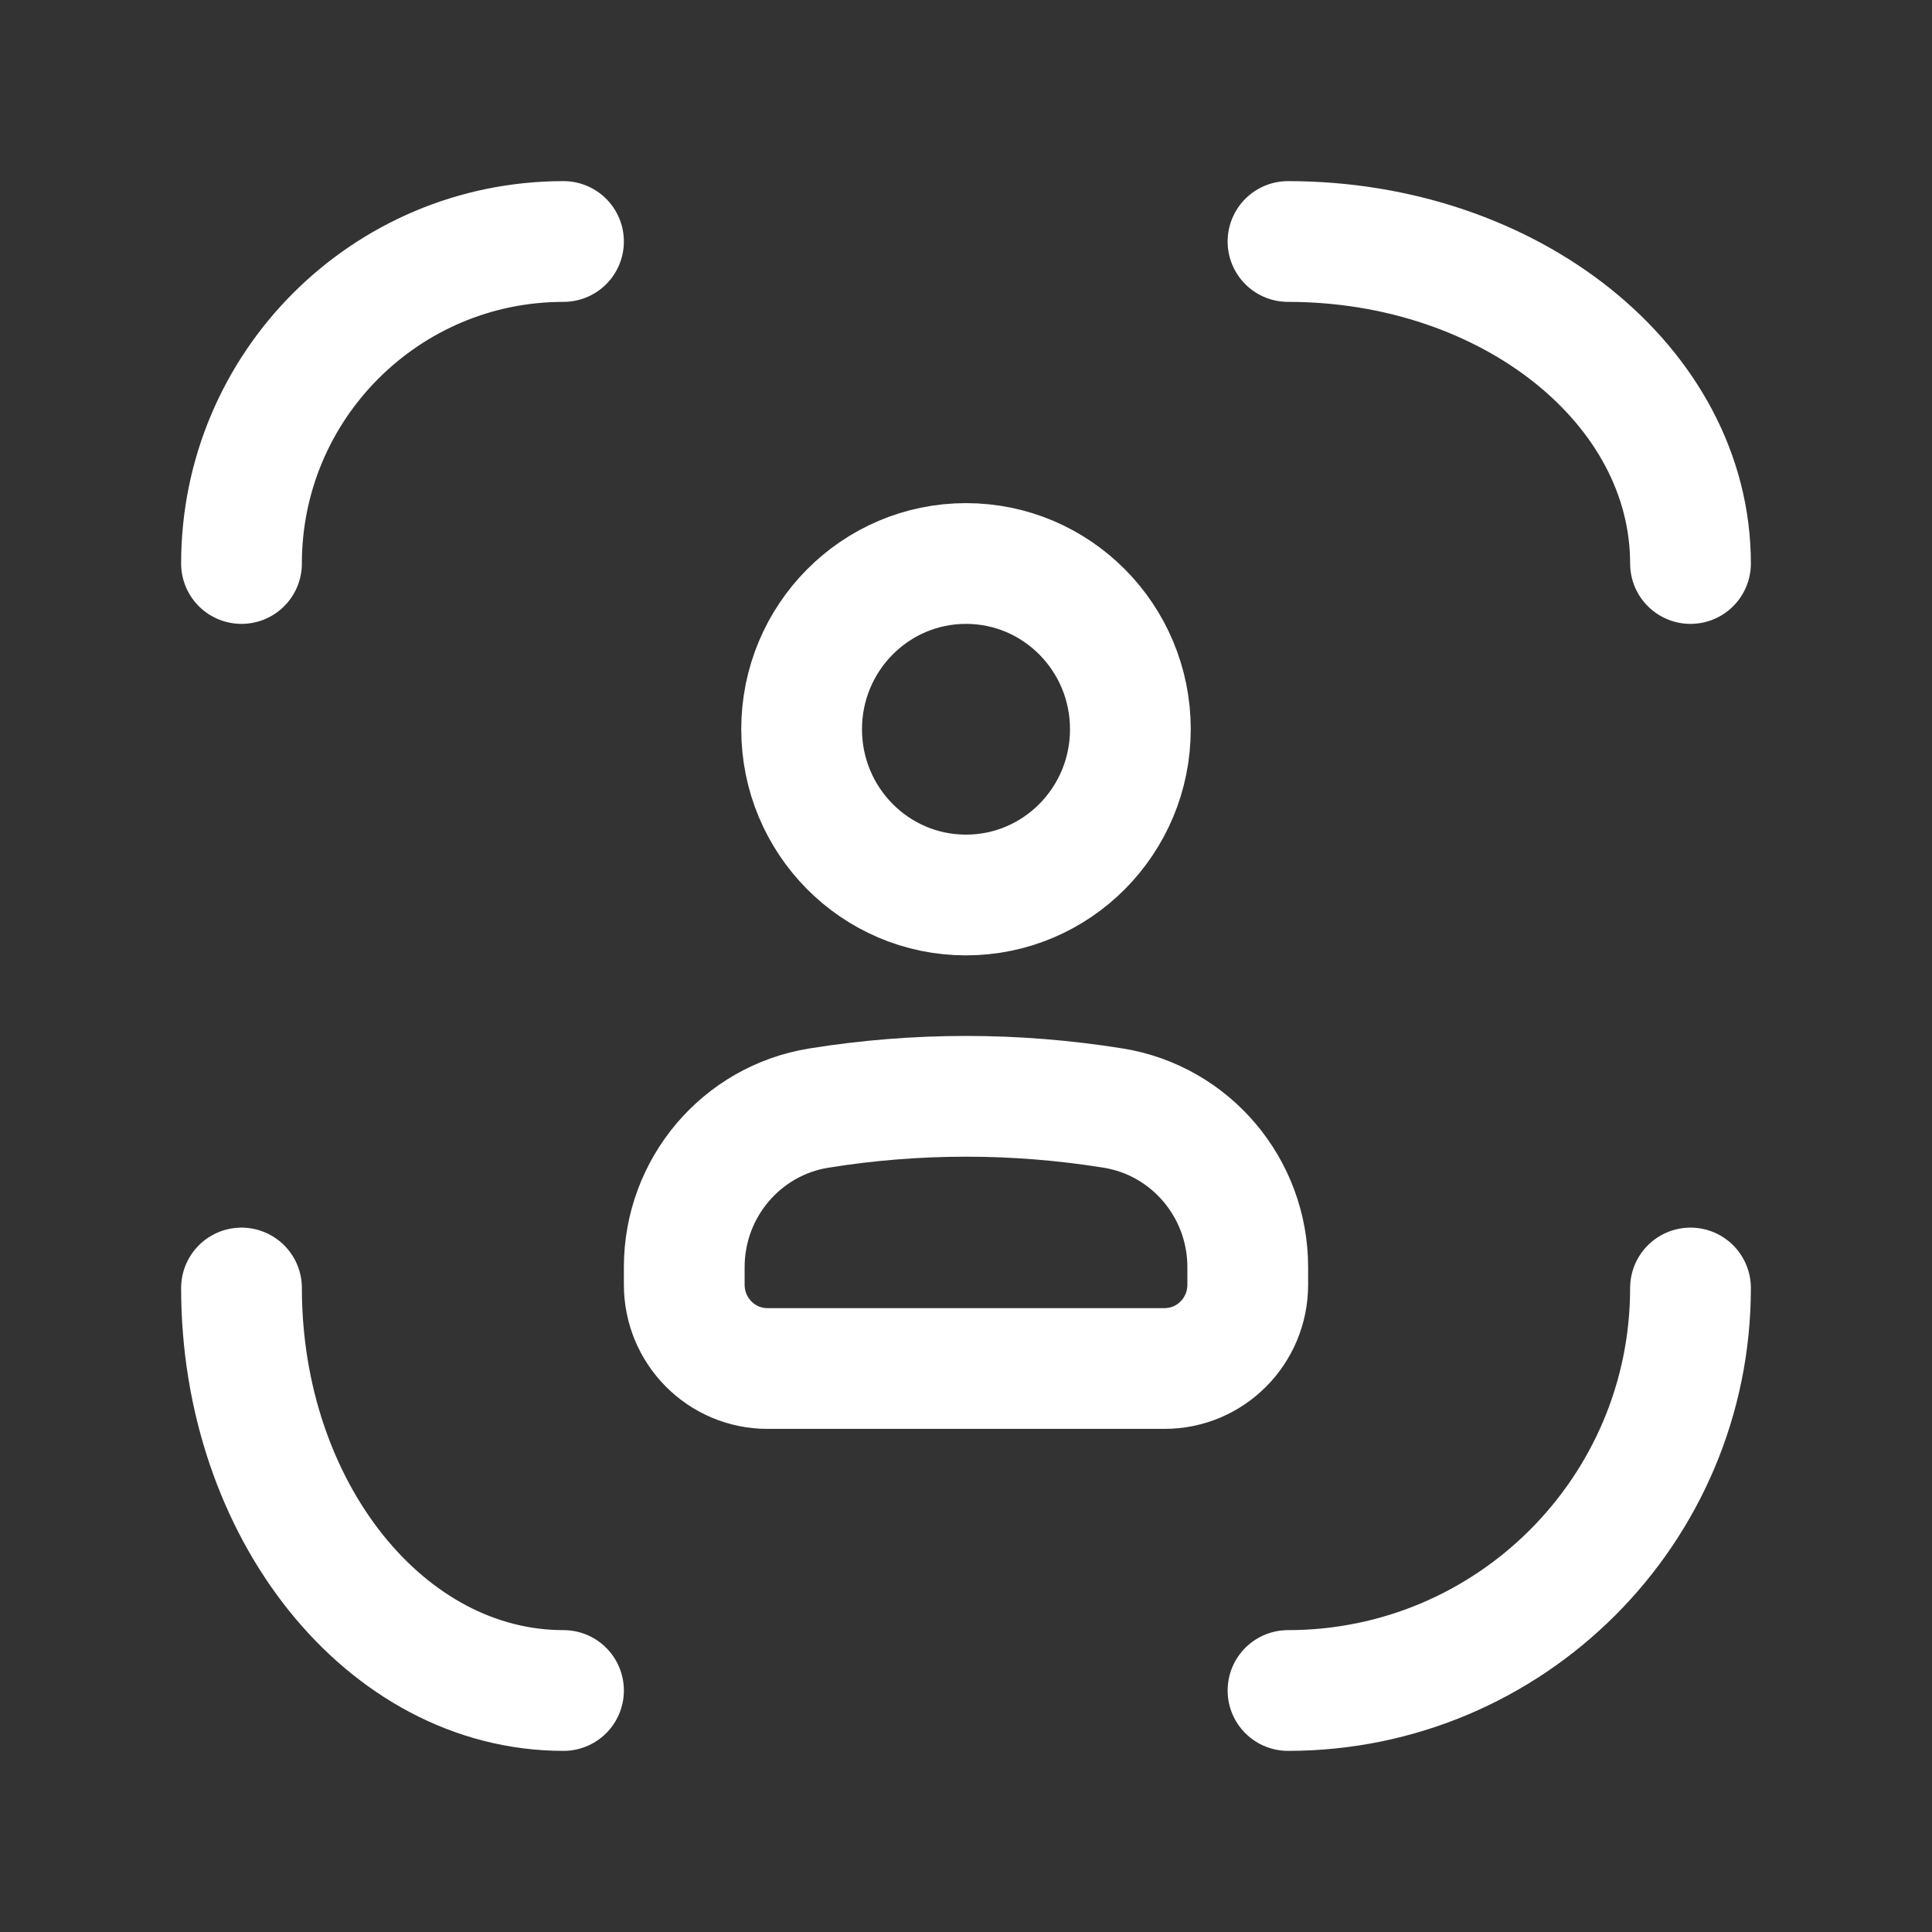
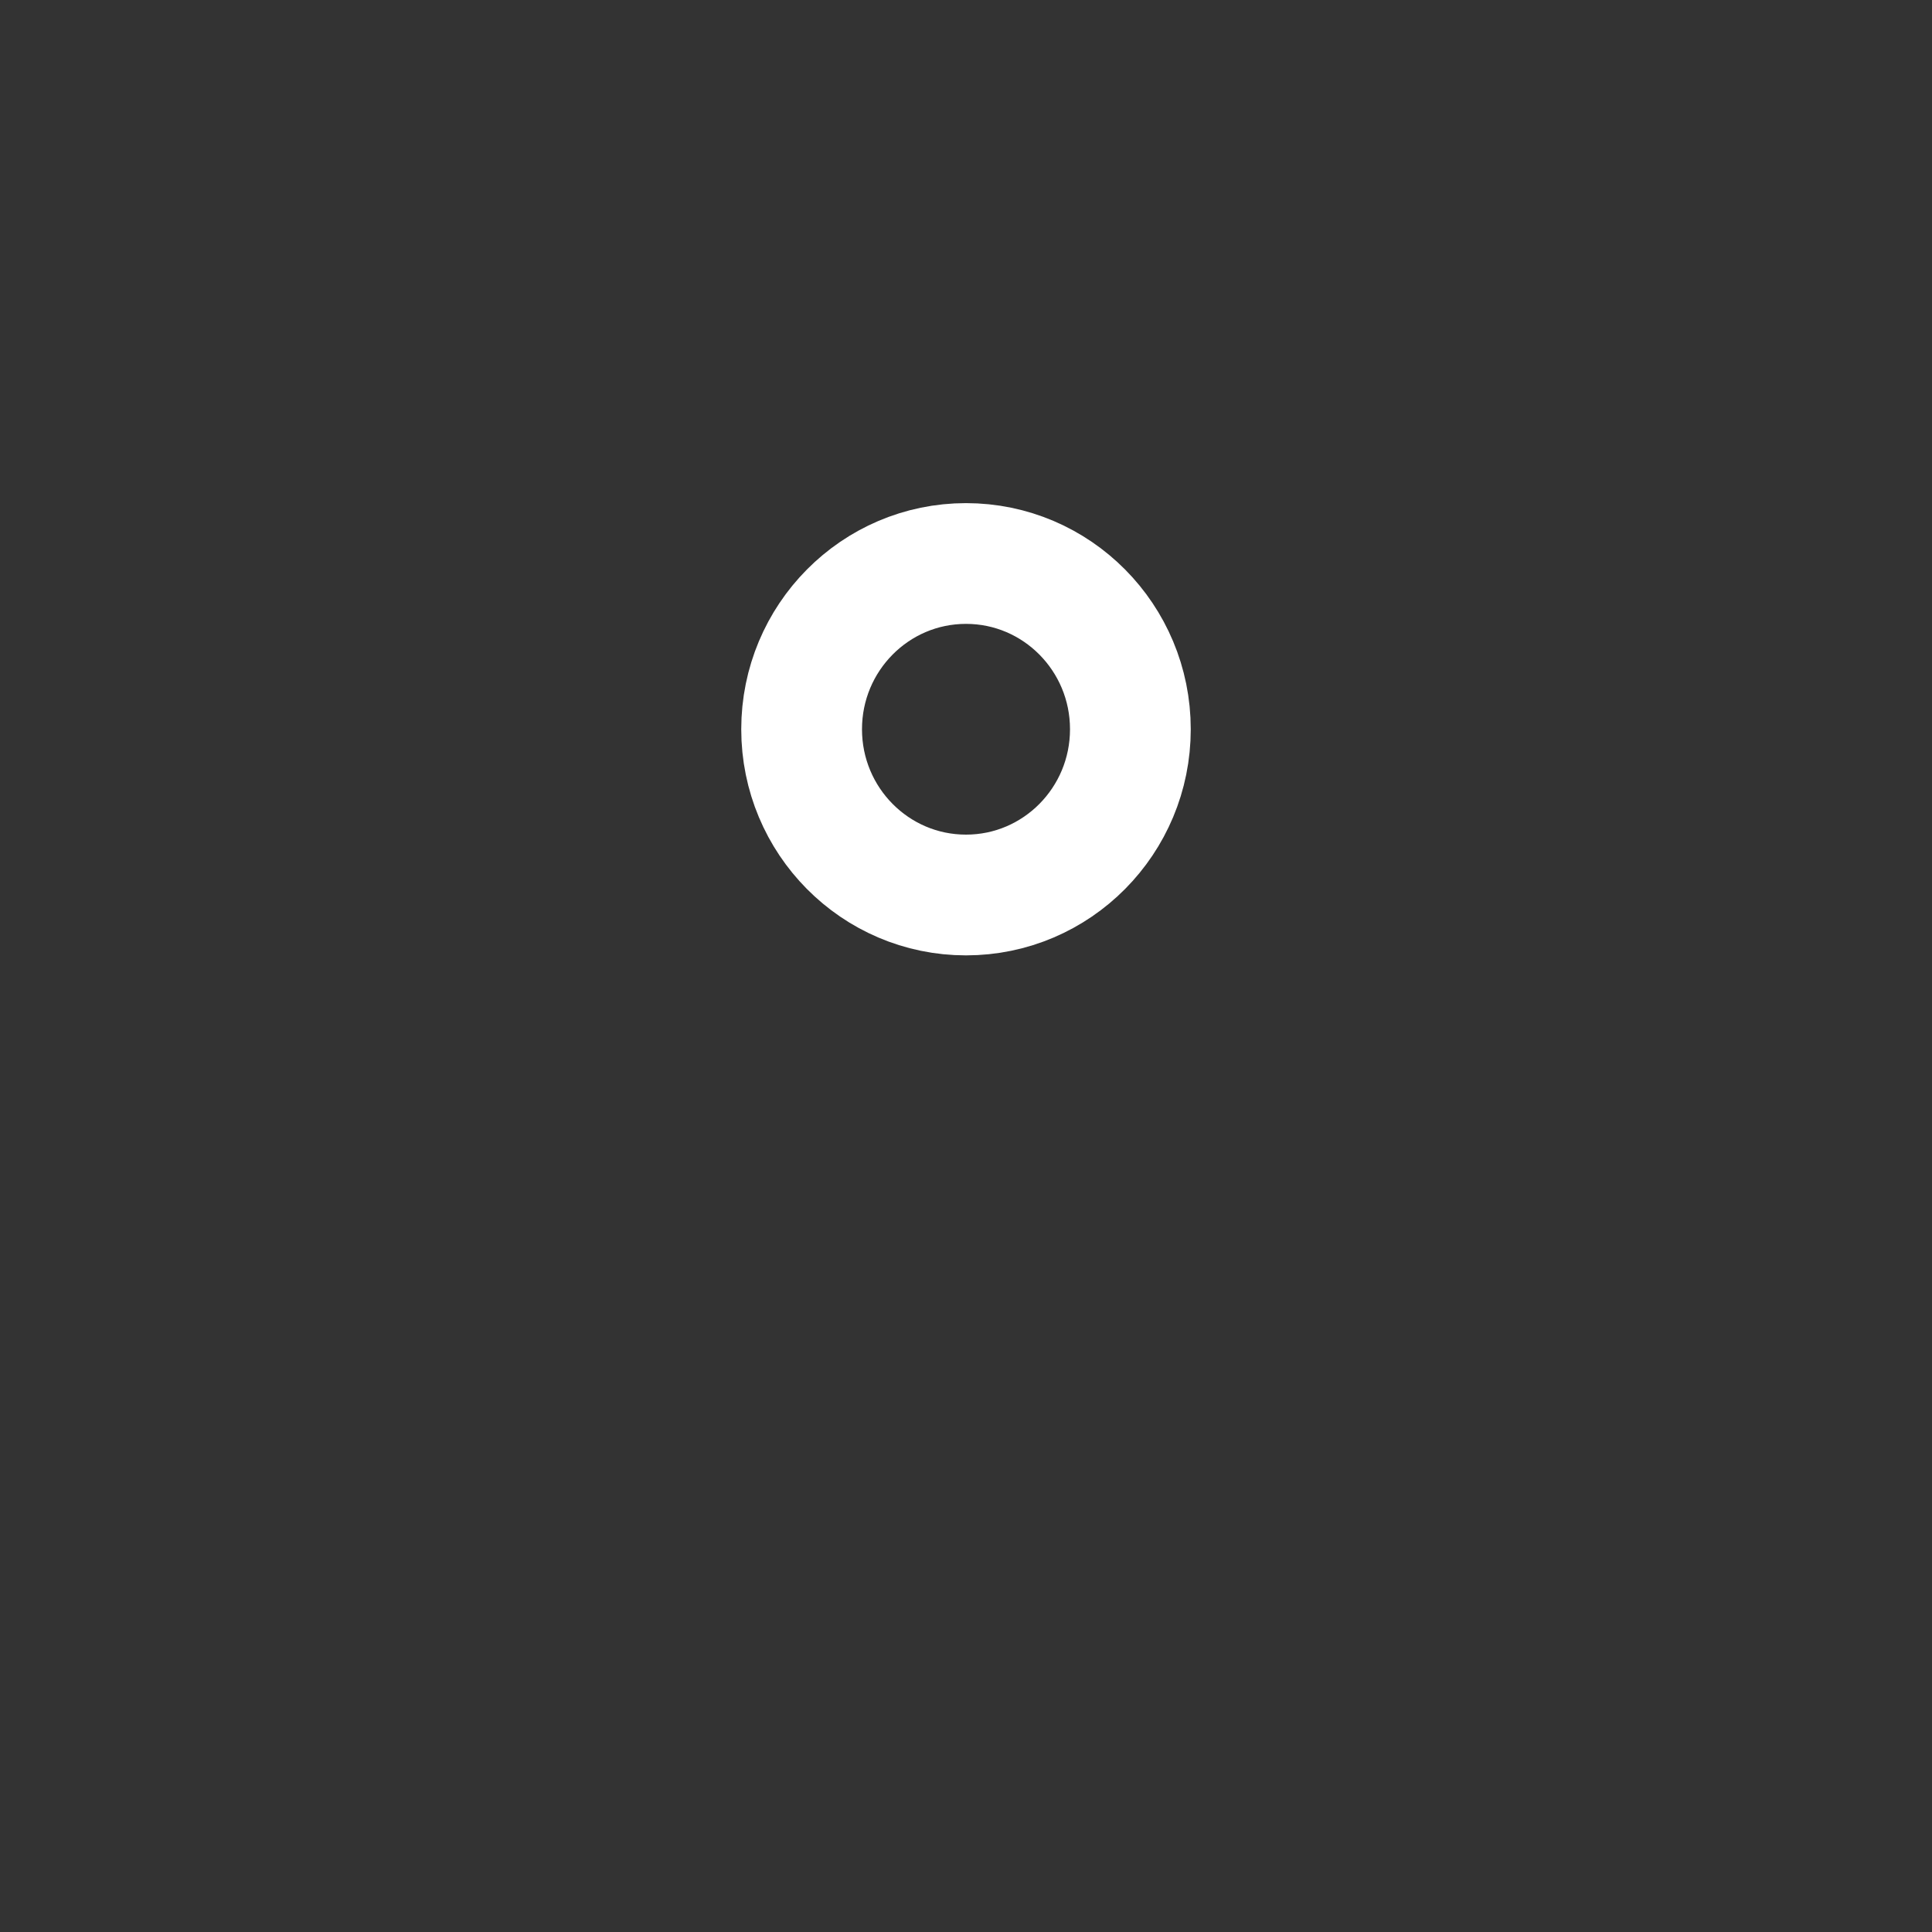
<svg xmlns="http://www.w3.org/2000/svg" width="24" height="24" viewBox="0 0 24 24" fill="none">
  <rect x="0" y="0" width="24" height="24" fill="#333333" stroke="none" />
-   <path d="M8.5 15.741C8.5 14.758 9.209 13.92 10.172 13.765C11.383 13.57 12.617 13.57 13.828 13.765C14.791 13.92 15.5 14.758 15.5 15.741V15.959C15.5 16.534 15.038 17 14.467 17H9.533C8.962 17 8.5 16.534 8.5 15.959V15.741Z" stroke="white" stroke-width="1.5" />
  <path d="M14.042 9.059C14.042 10.196 13.128 11.118 12 11.118C10.872 11.118 9.958 10.196 9.958 9.059C9.958 7.922 10.872 7 12 7C13.128 7 14.042 7.922 14.042 9.059Z" stroke="white" stroke-width="1.5" />
-   <path d="M21 7C21 4.791 18.761 3 16 3M3 16C3 18.761 4.791 21 7 21M7 3C4.791 3 3 4.791 3 7M16 21C18.761 21 21 18.761 21 16" stroke="white" stroke-width="1.5" stroke-linecap="round" />
</svg>